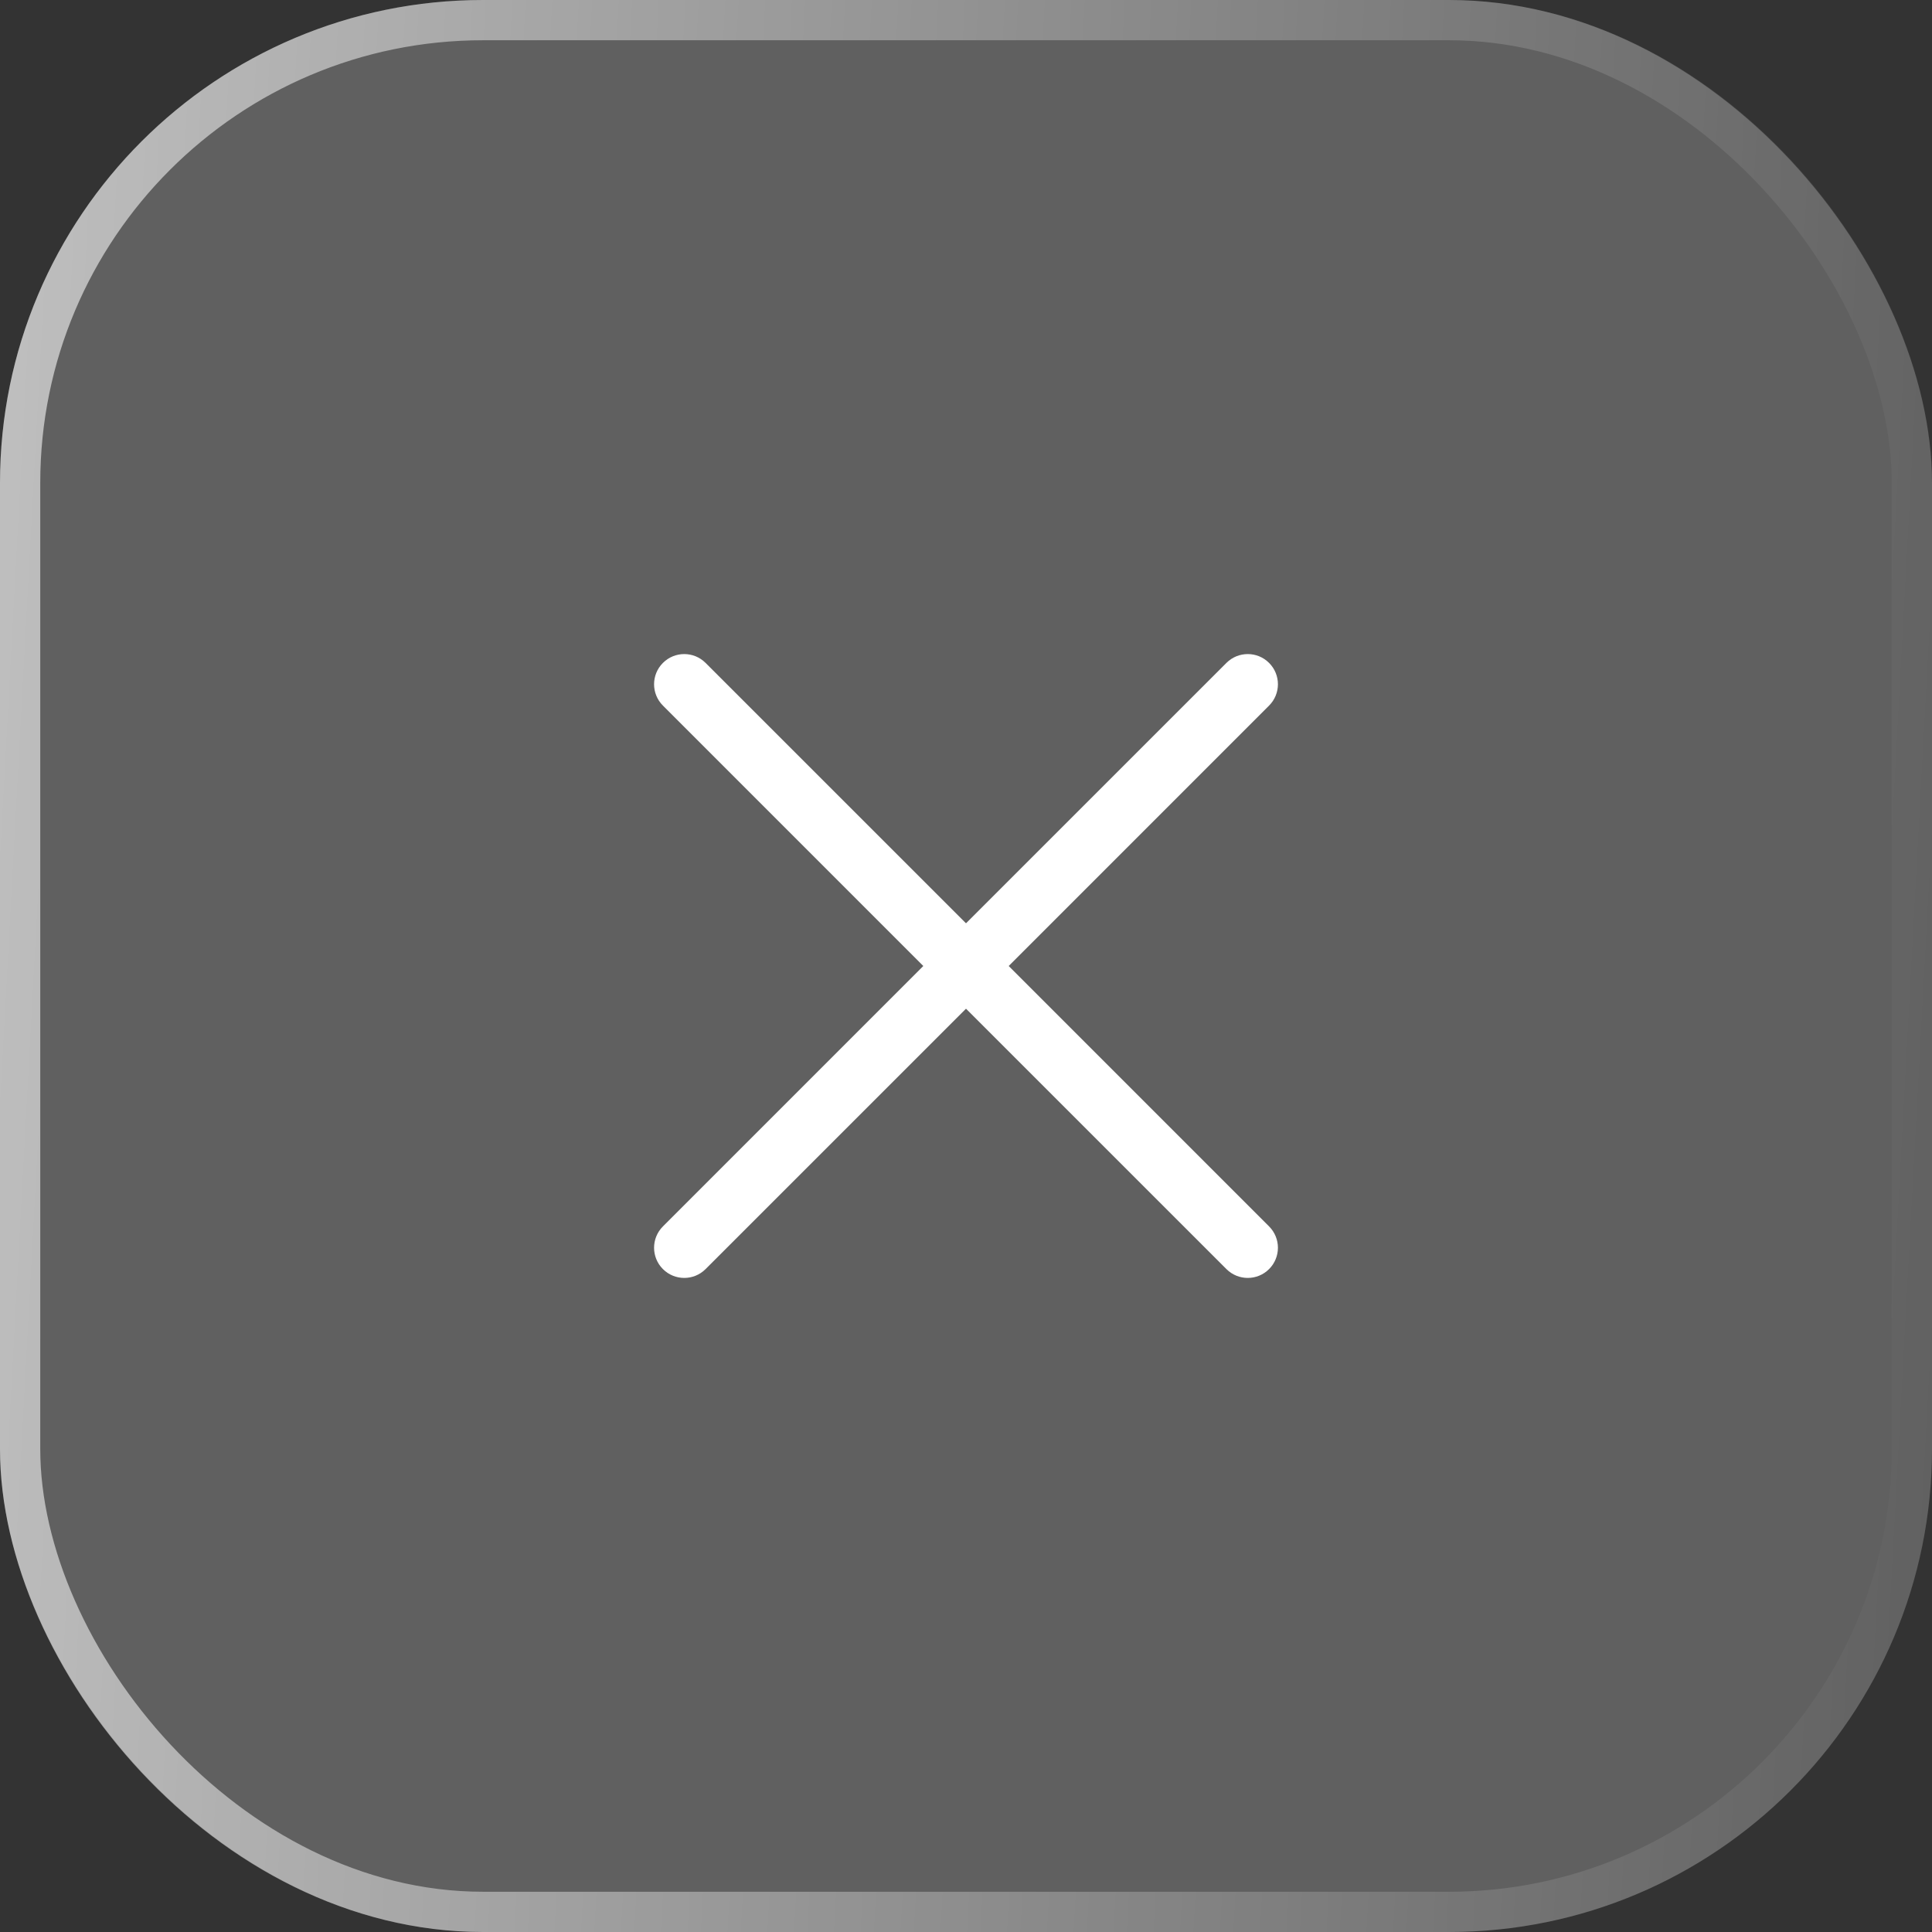
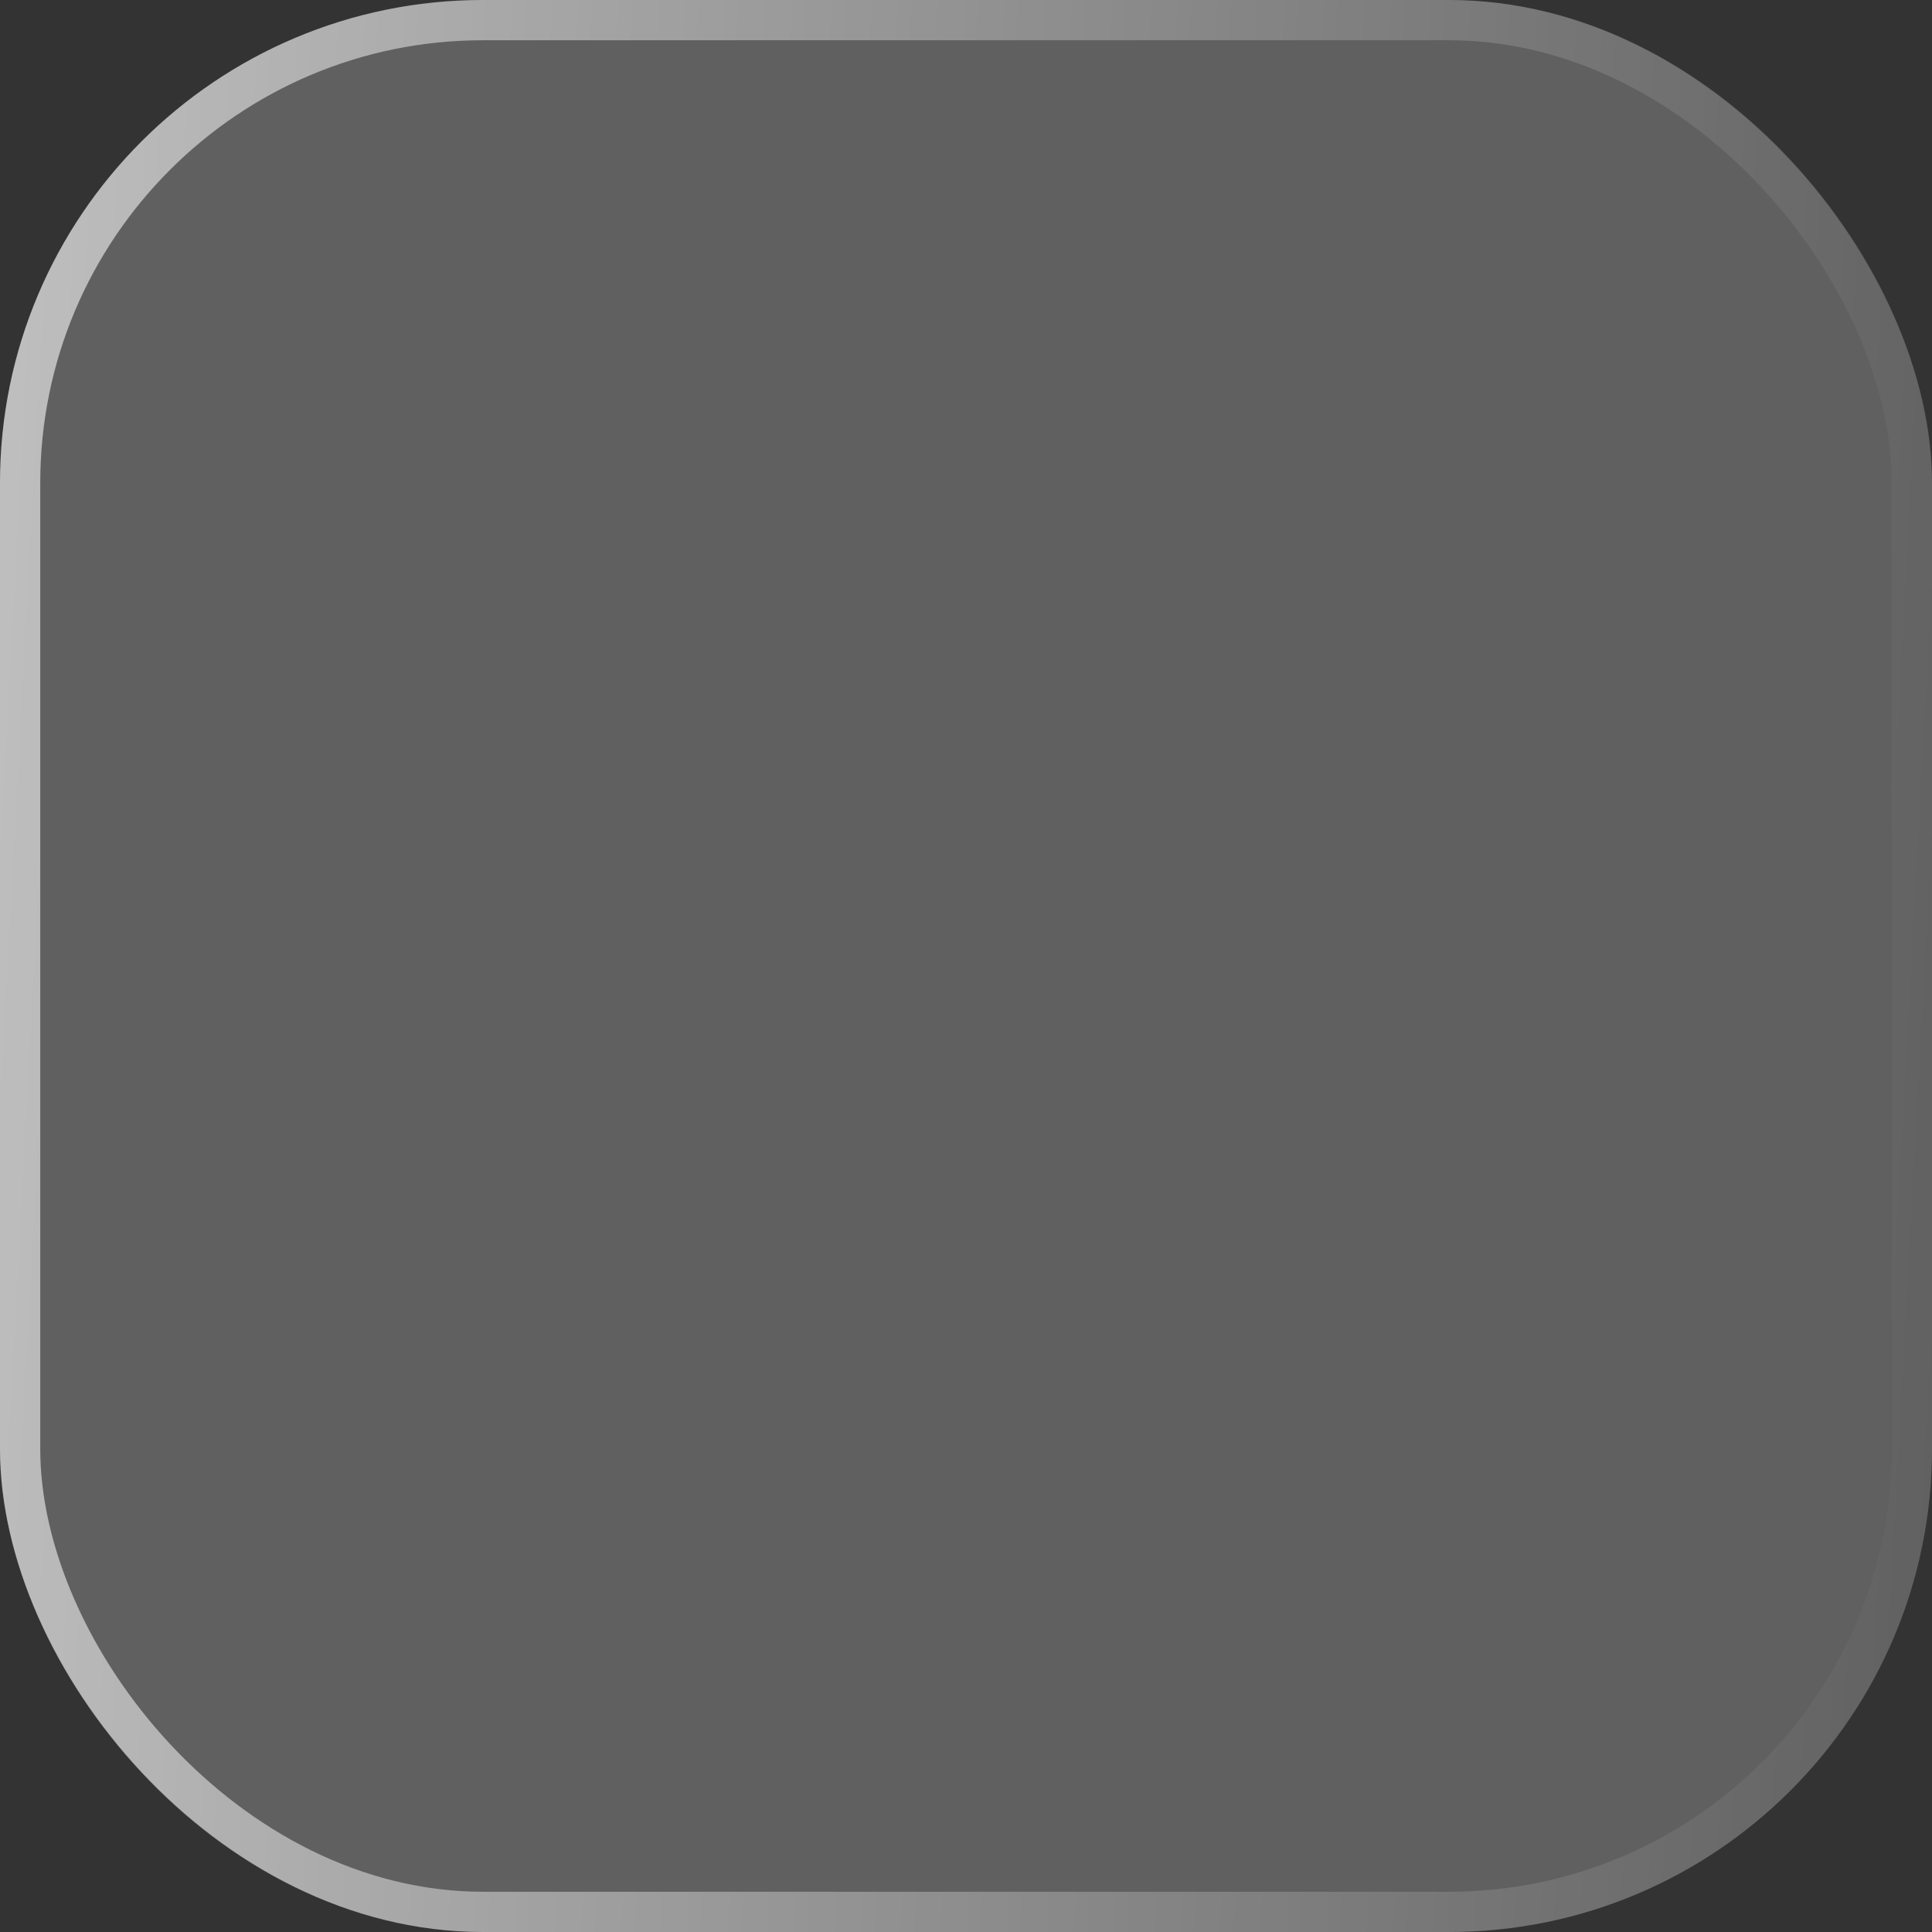
<svg xmlns="http://www.w3.org/2000/svg" width="48" height="48" viewBox="0 0 48 48" fill="none">
  <rect x="0" y="0" width="48" height="48" fill="#333333" stroke="none" />
  <rect width="48" height="48" rx="12" fill="white" fill-opacity="0.22" />
  <rect x="0.5" y="0.5" width="47" height="47" rx="11.5" stroke="url(#paint0_linear_948_12821)" stroke-opacity="0.6" />
-   <path d="M31.53 17.53C31.823 17.237 31.823 16.763 31.53 16.47C31.238 16.177 30.763 16.177 30.47 16.47L24 22.939L17.53 16.47C17.237 16.177 16.763 16.177 16.47 16.47C16.177 16.763 16.177 17.237 16.47 17.53L22.939 24L16.47 30.47C16.177 30.763 16.177 31.237 16.47 31.53C16.763 31.823 17.238 31.823 17.53 31.53L24 25.061L30.47 31.53C30.763 31.823 31.237 31.823 31.53 31.53C31.823 31.237 31.823 30.763 31.53 30.47L25.061 24L31.53 17.53Z" fill="white" />
  <defs>
    <linearGradient id="paint0_linear_948_12821" x1="0" y1="0" x2="50.446" y2="2.726" gradientUnits="userSpaceOnUse">
      <stop stop-color="white" />
      <stop offset="1" stop-color="white" stop-opacity="0" />
    </linearGradient>
  </defs>
</svg>